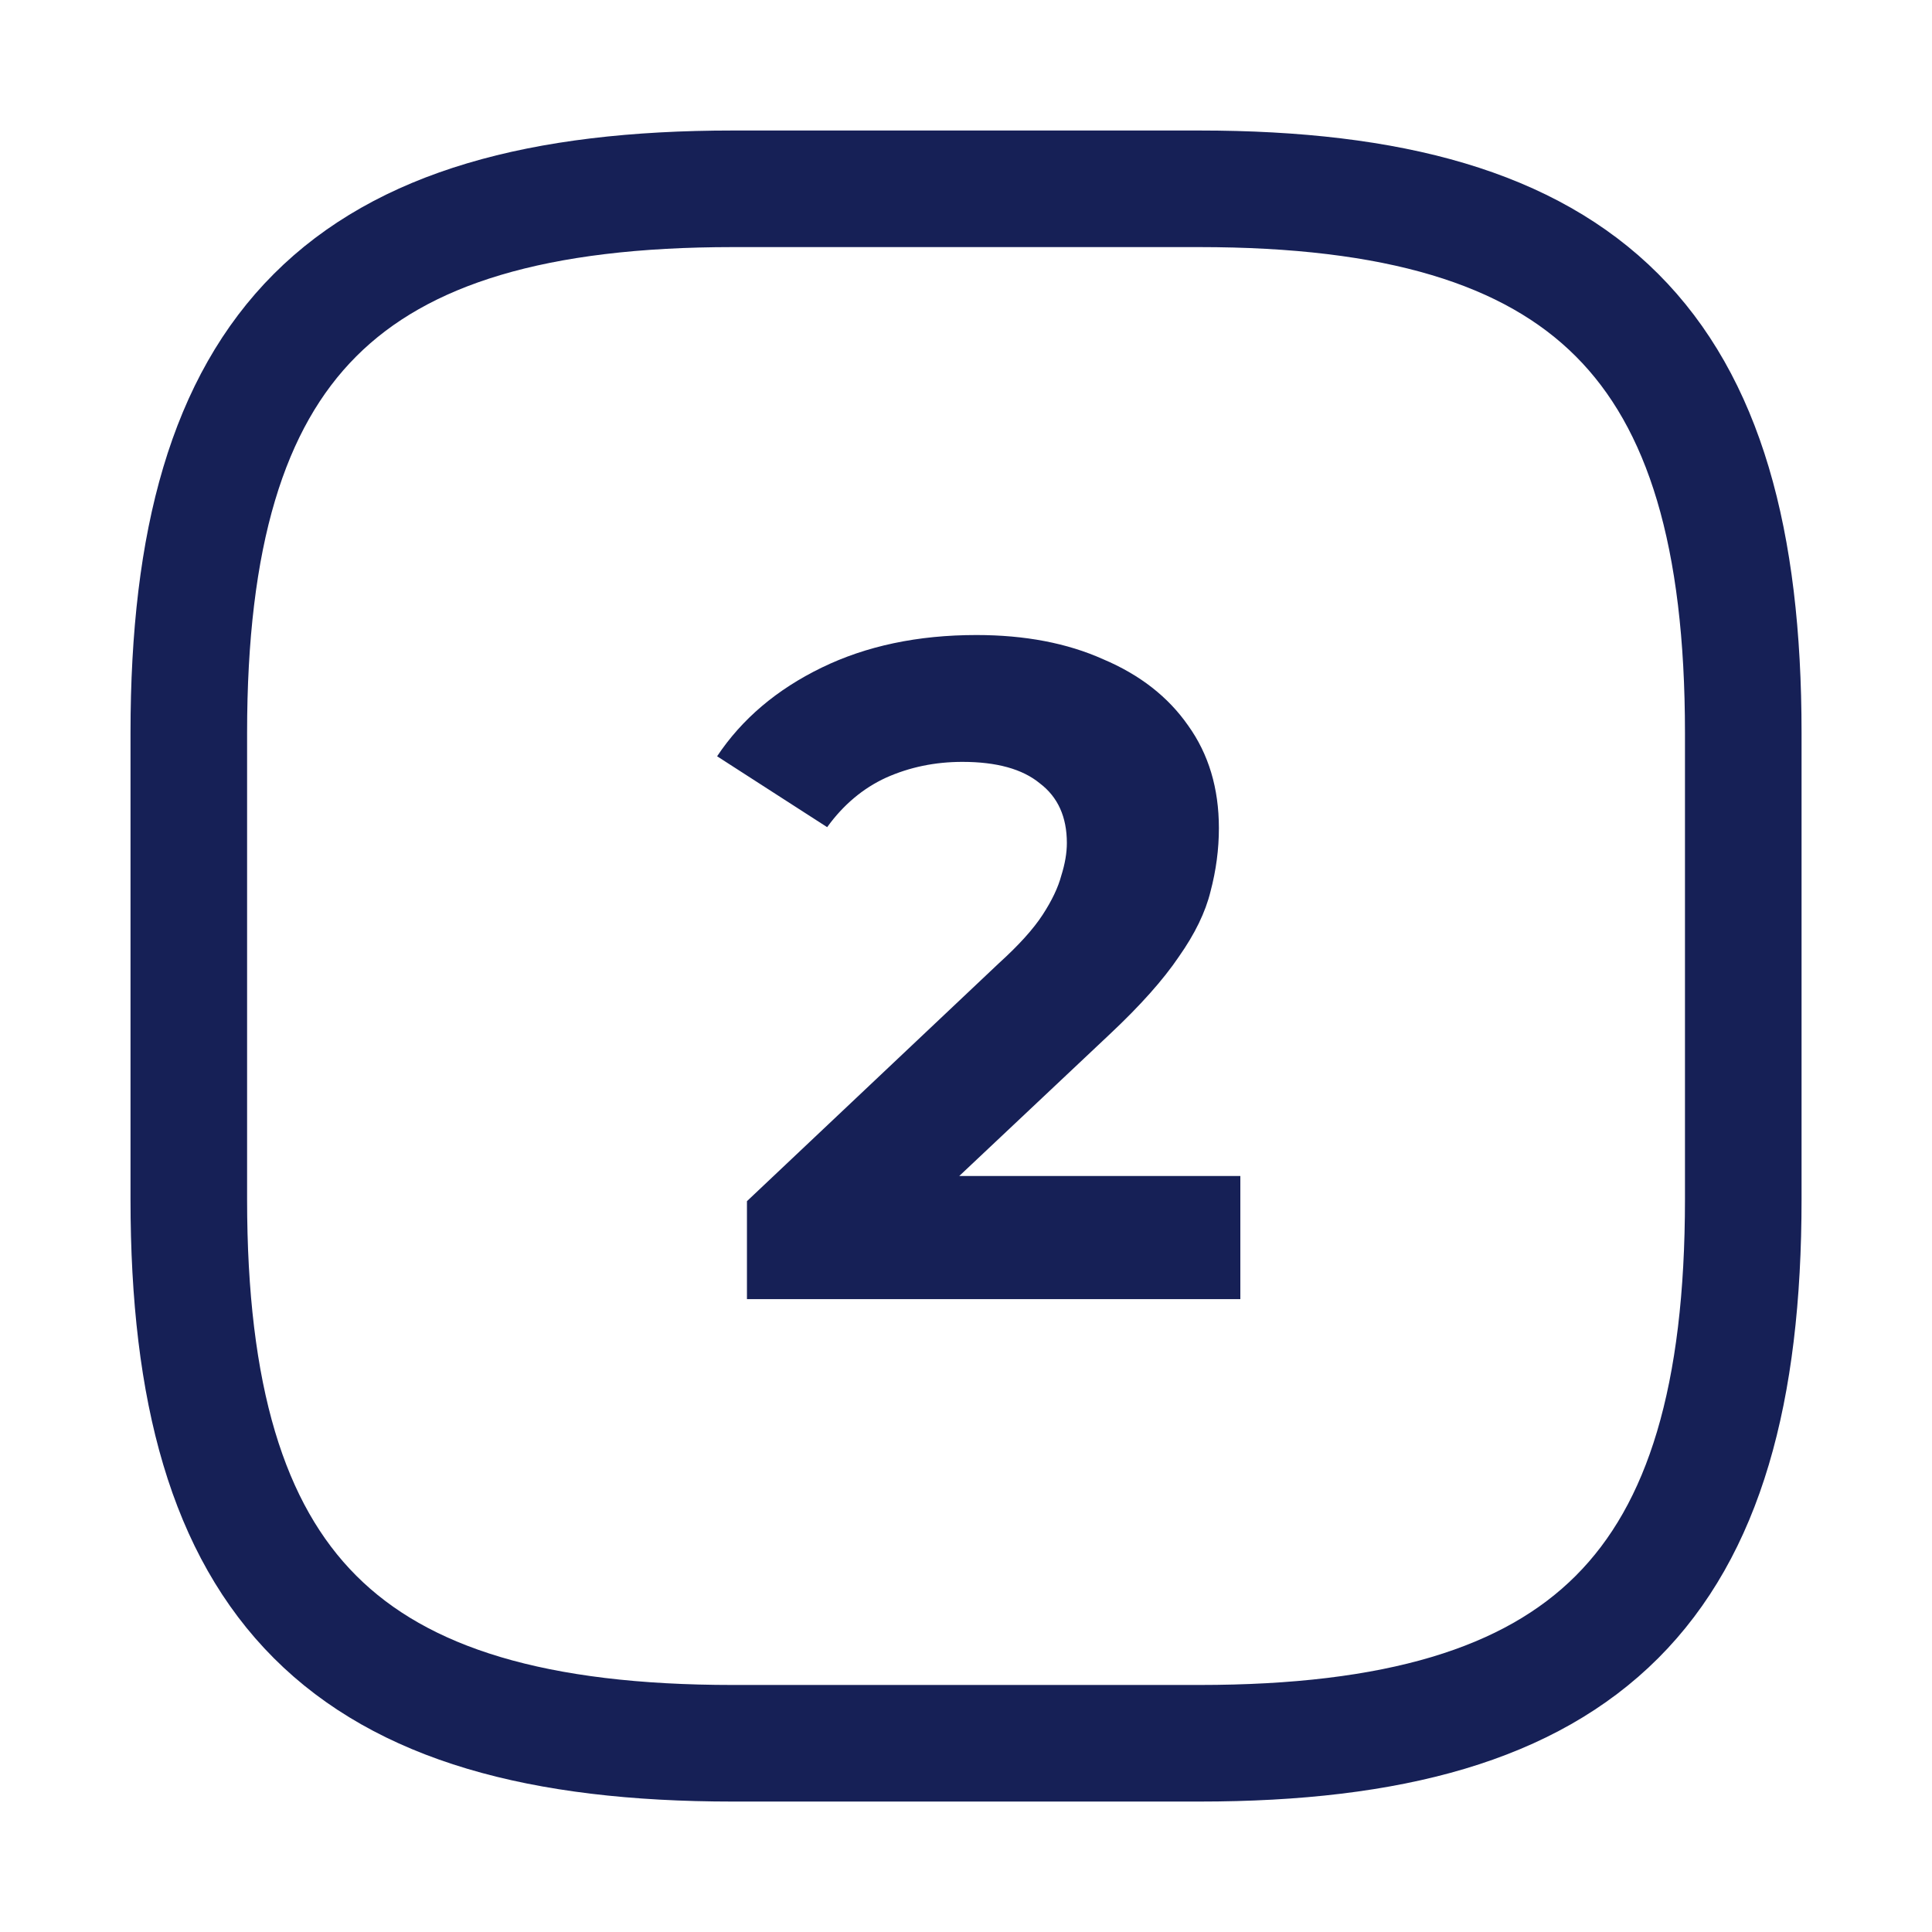
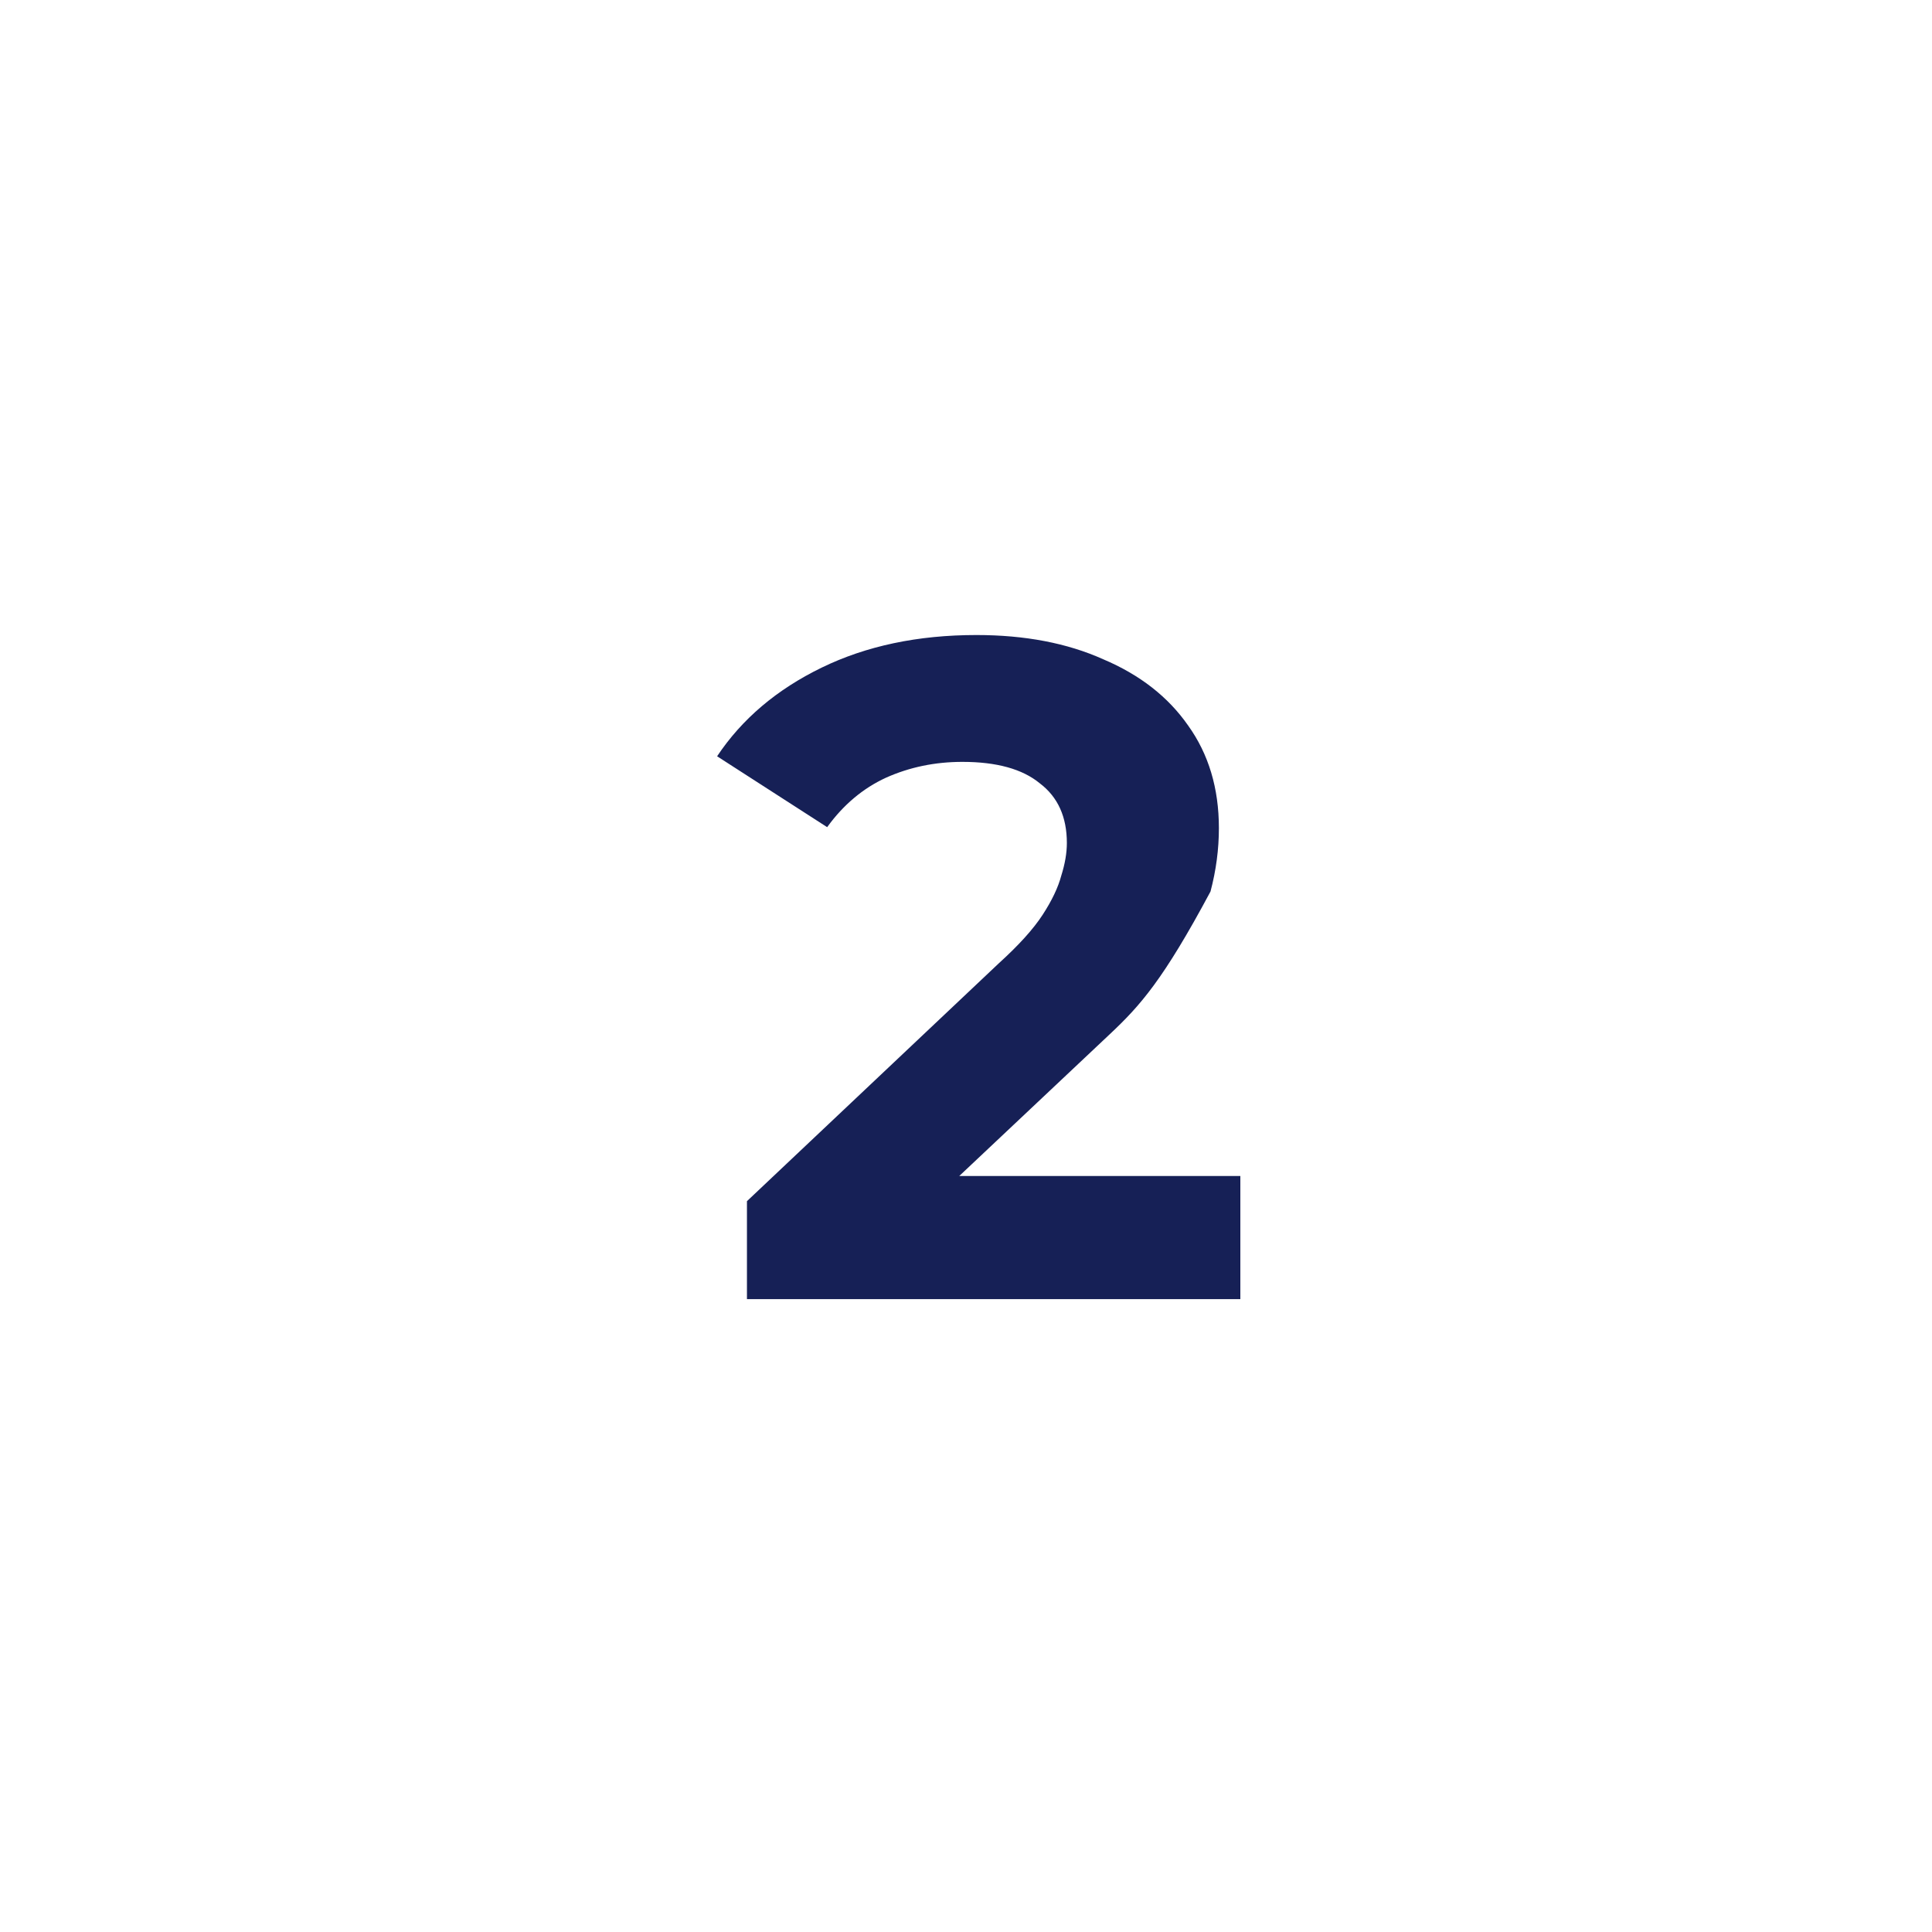
<svg xmlns="http://www.w3.org/2000/svg" width="29" height="29" viewBox="0 0 29 29" fill="none">
-   <path d="M11.001 26.167H18.001C23.834 26.167 26.167 23.834 26.167 18.001V11.001C26.167 5.167 23.834 2.834 18.001 2.834H11.001C5.167 2.834 2.834 5.167 2.834 11.001V18.001C2.834 23.834 5.167 26.167 11.001 26.167Z" stroke="#162056" stroke-width="1.75" stroke-linecap="round" stroke-linejoin="round" />
-   <path d="M11.212 19.5V18.03L14.992 14.46C15.291 14.189 15.51 13.947 15.65 13.732C15.79 13.517 15.883 13.321 15.93 13.144C15.986 12.967 16.014 12.803 16.014 12.654C16.014 12.262 15.879 11.963 15.608 11.758C15.347 11.543 14.959 11.436 14.446 11.436C14.035 11.436 13.653 11.515 13.298 11.674C12.953 11.833 12.659 12.08 12.416 12.416L10.764 11.352C11.137 10.792 11.66 10.349 12.332 10.022C13.004 9.695 13.779 9.532 14.656 9.532C15.384 9.532 16.019 9.653 16.56 9.896C17.111 10.129 17.535 10.461 17.834 10.89C18.142 11.319 18.296 11.833 18.296 12.43C18.296 12.747 18.254 13.065 18.17 13.382C18.095 13.69 17.937 14.017 17.694 14.362C17.461 14.707 17.115 15.095 16.658 15.524L13.522 18.478L13.088 17.652H18.618V19.5H11.212Z" fill="#162056" />
+   <path d="M11.212 19.5V18.03L14.992 14.46C15.291 14.189 15.51 13.947 15.65 13.732C15.79 13.517 15.883 13.321 15.93 13.144C15.986 12.967 16.014 12.803 16.014 12.654C16.014 12.262 15.879 11.963 15.608 11.758C15.347 11.543 14.959 11.436 14.446 11.436C14.035 11.436 13.653 11.515 13.298 11.674C12.953 11.833 12.659 12.08 12.416 12.416L10.764 11.352C11.137 10.792 11.66 10.349 12.332 10.022C13.004 9.695 13.779 9.532 14.656 9.532C15.384 9.532 16.019 9.653 16.56 9.896C17.111 10.129 17.535 10.461 17.834 10.89C18.142 11.319 18.296 11.833 18.296 12.43C18.296 12.747 18.254 13.065 18.17 13.382C17.461 14.707 17.115 15.095 16.658 15.524L13.522 18.478L13.088 17.652H18.618V19.5H11.212Z" fill="#162056" />
</svg>